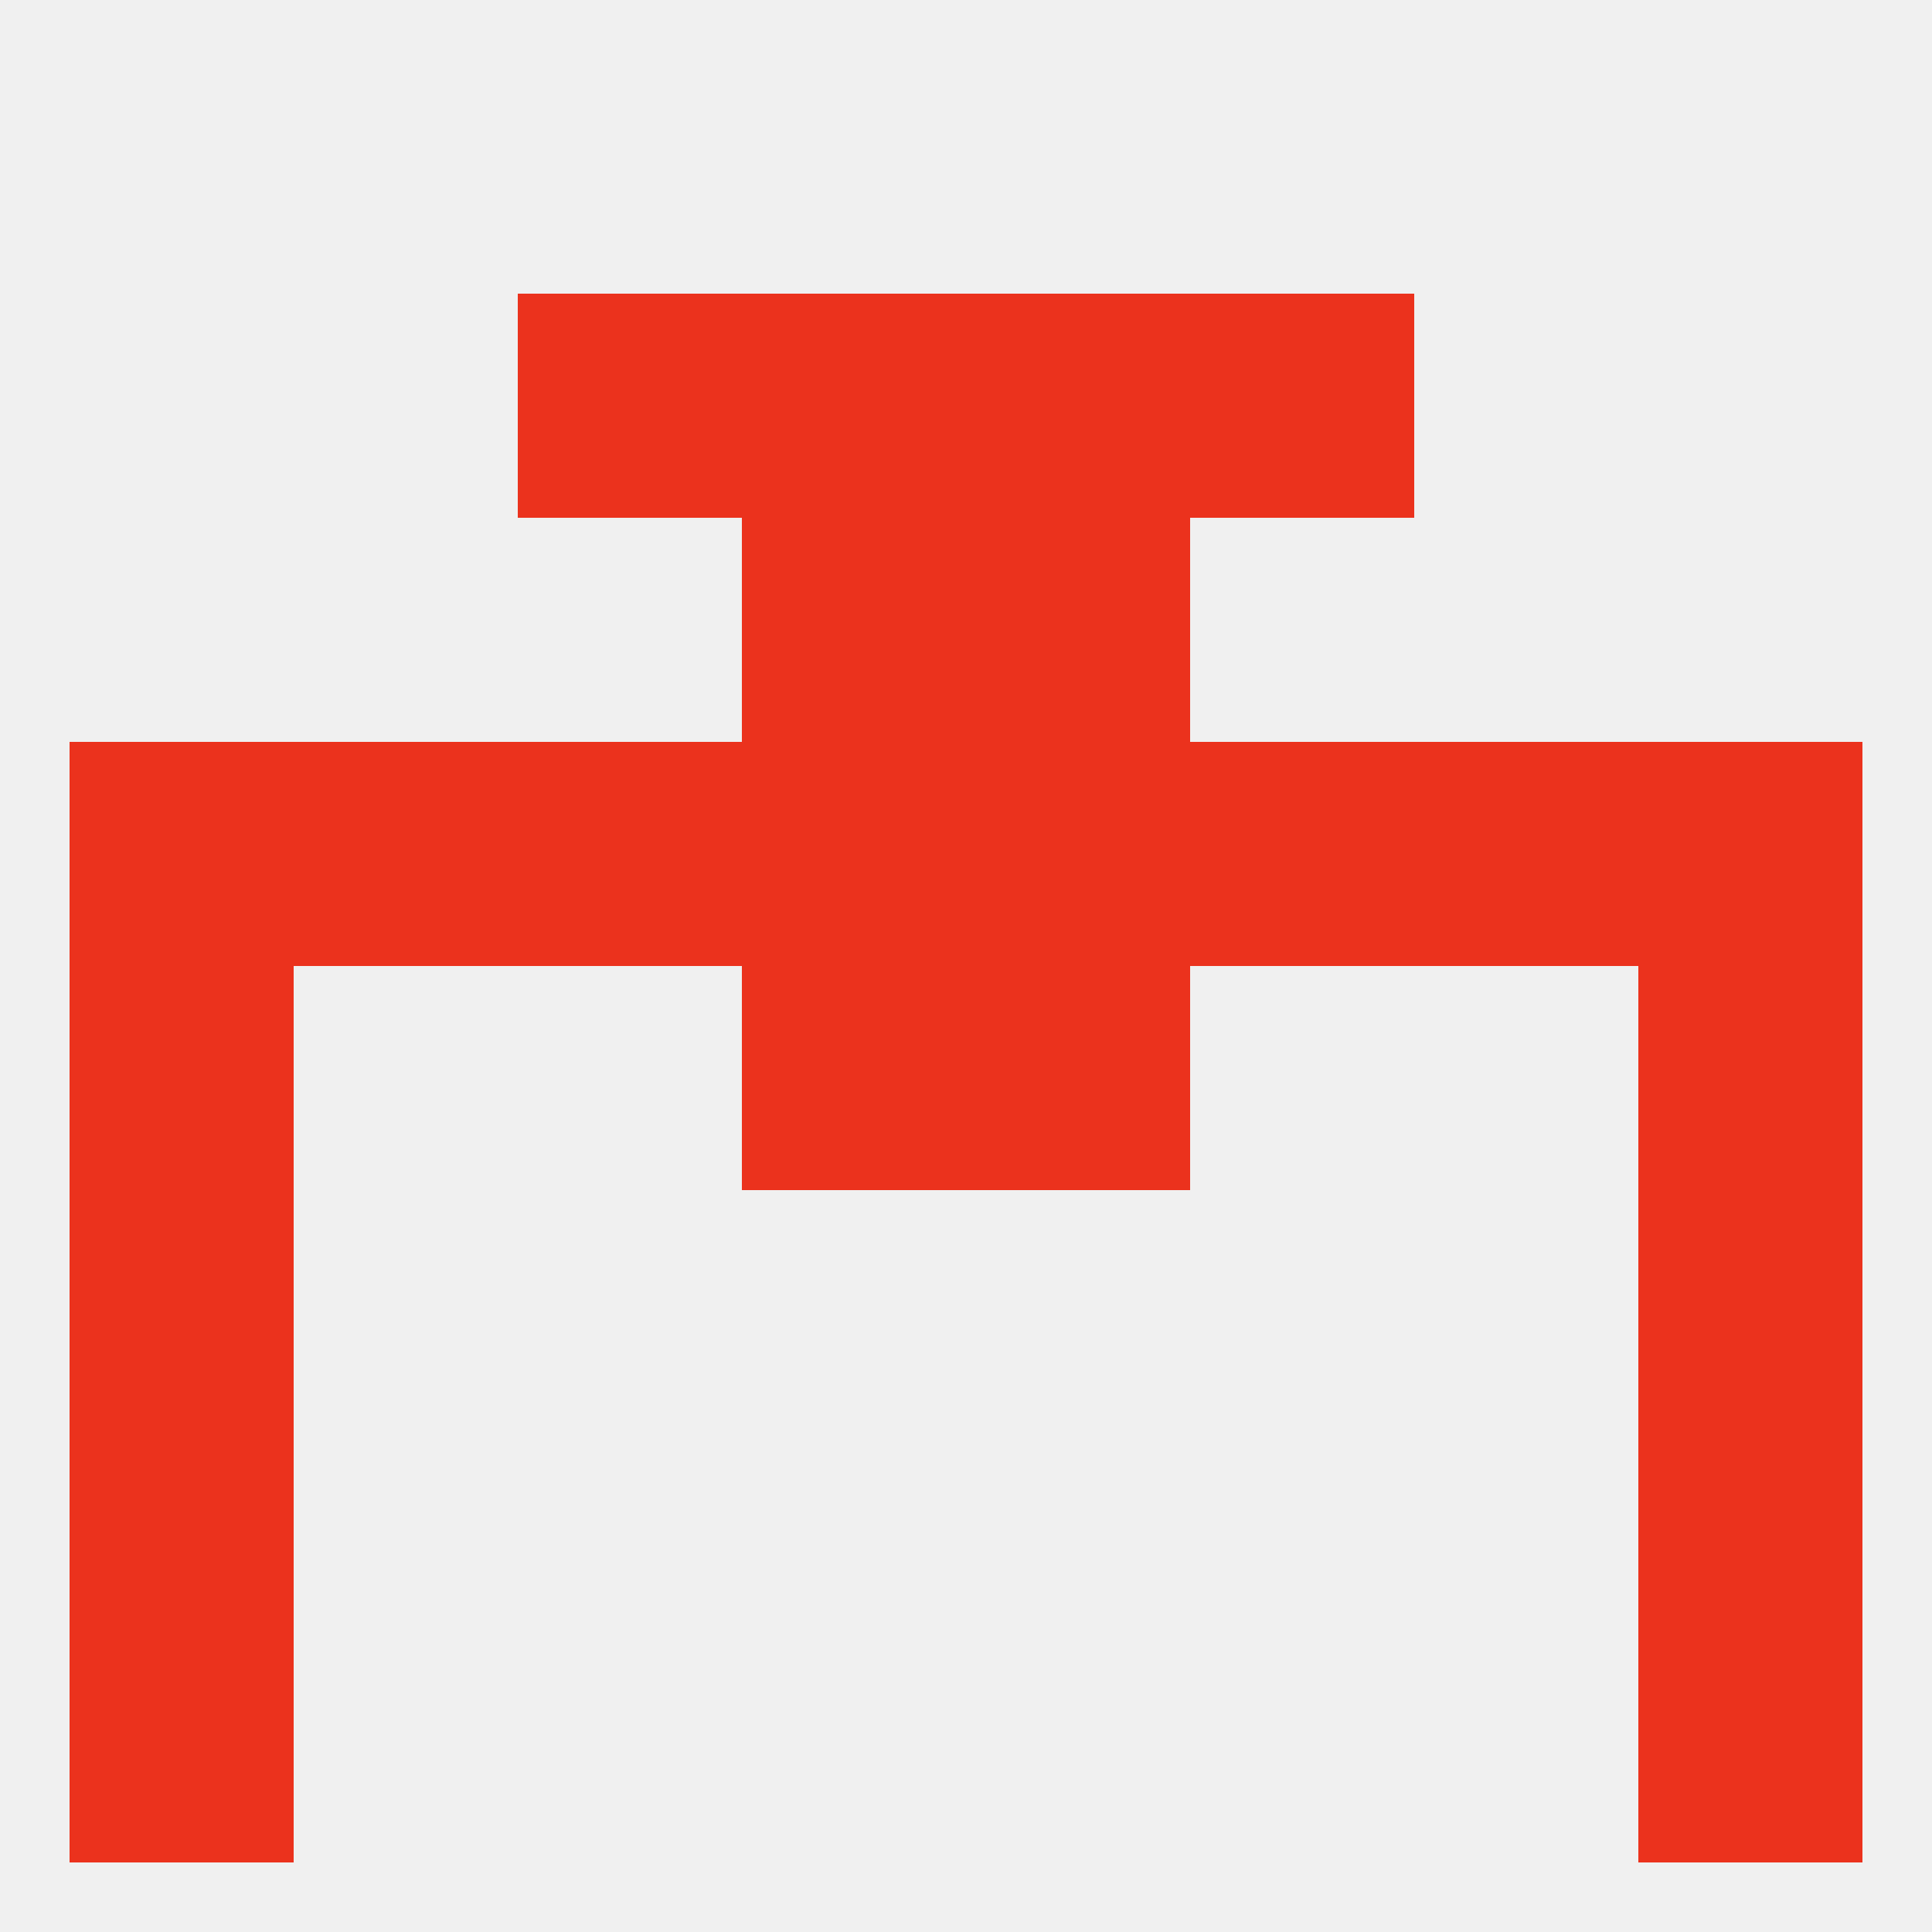
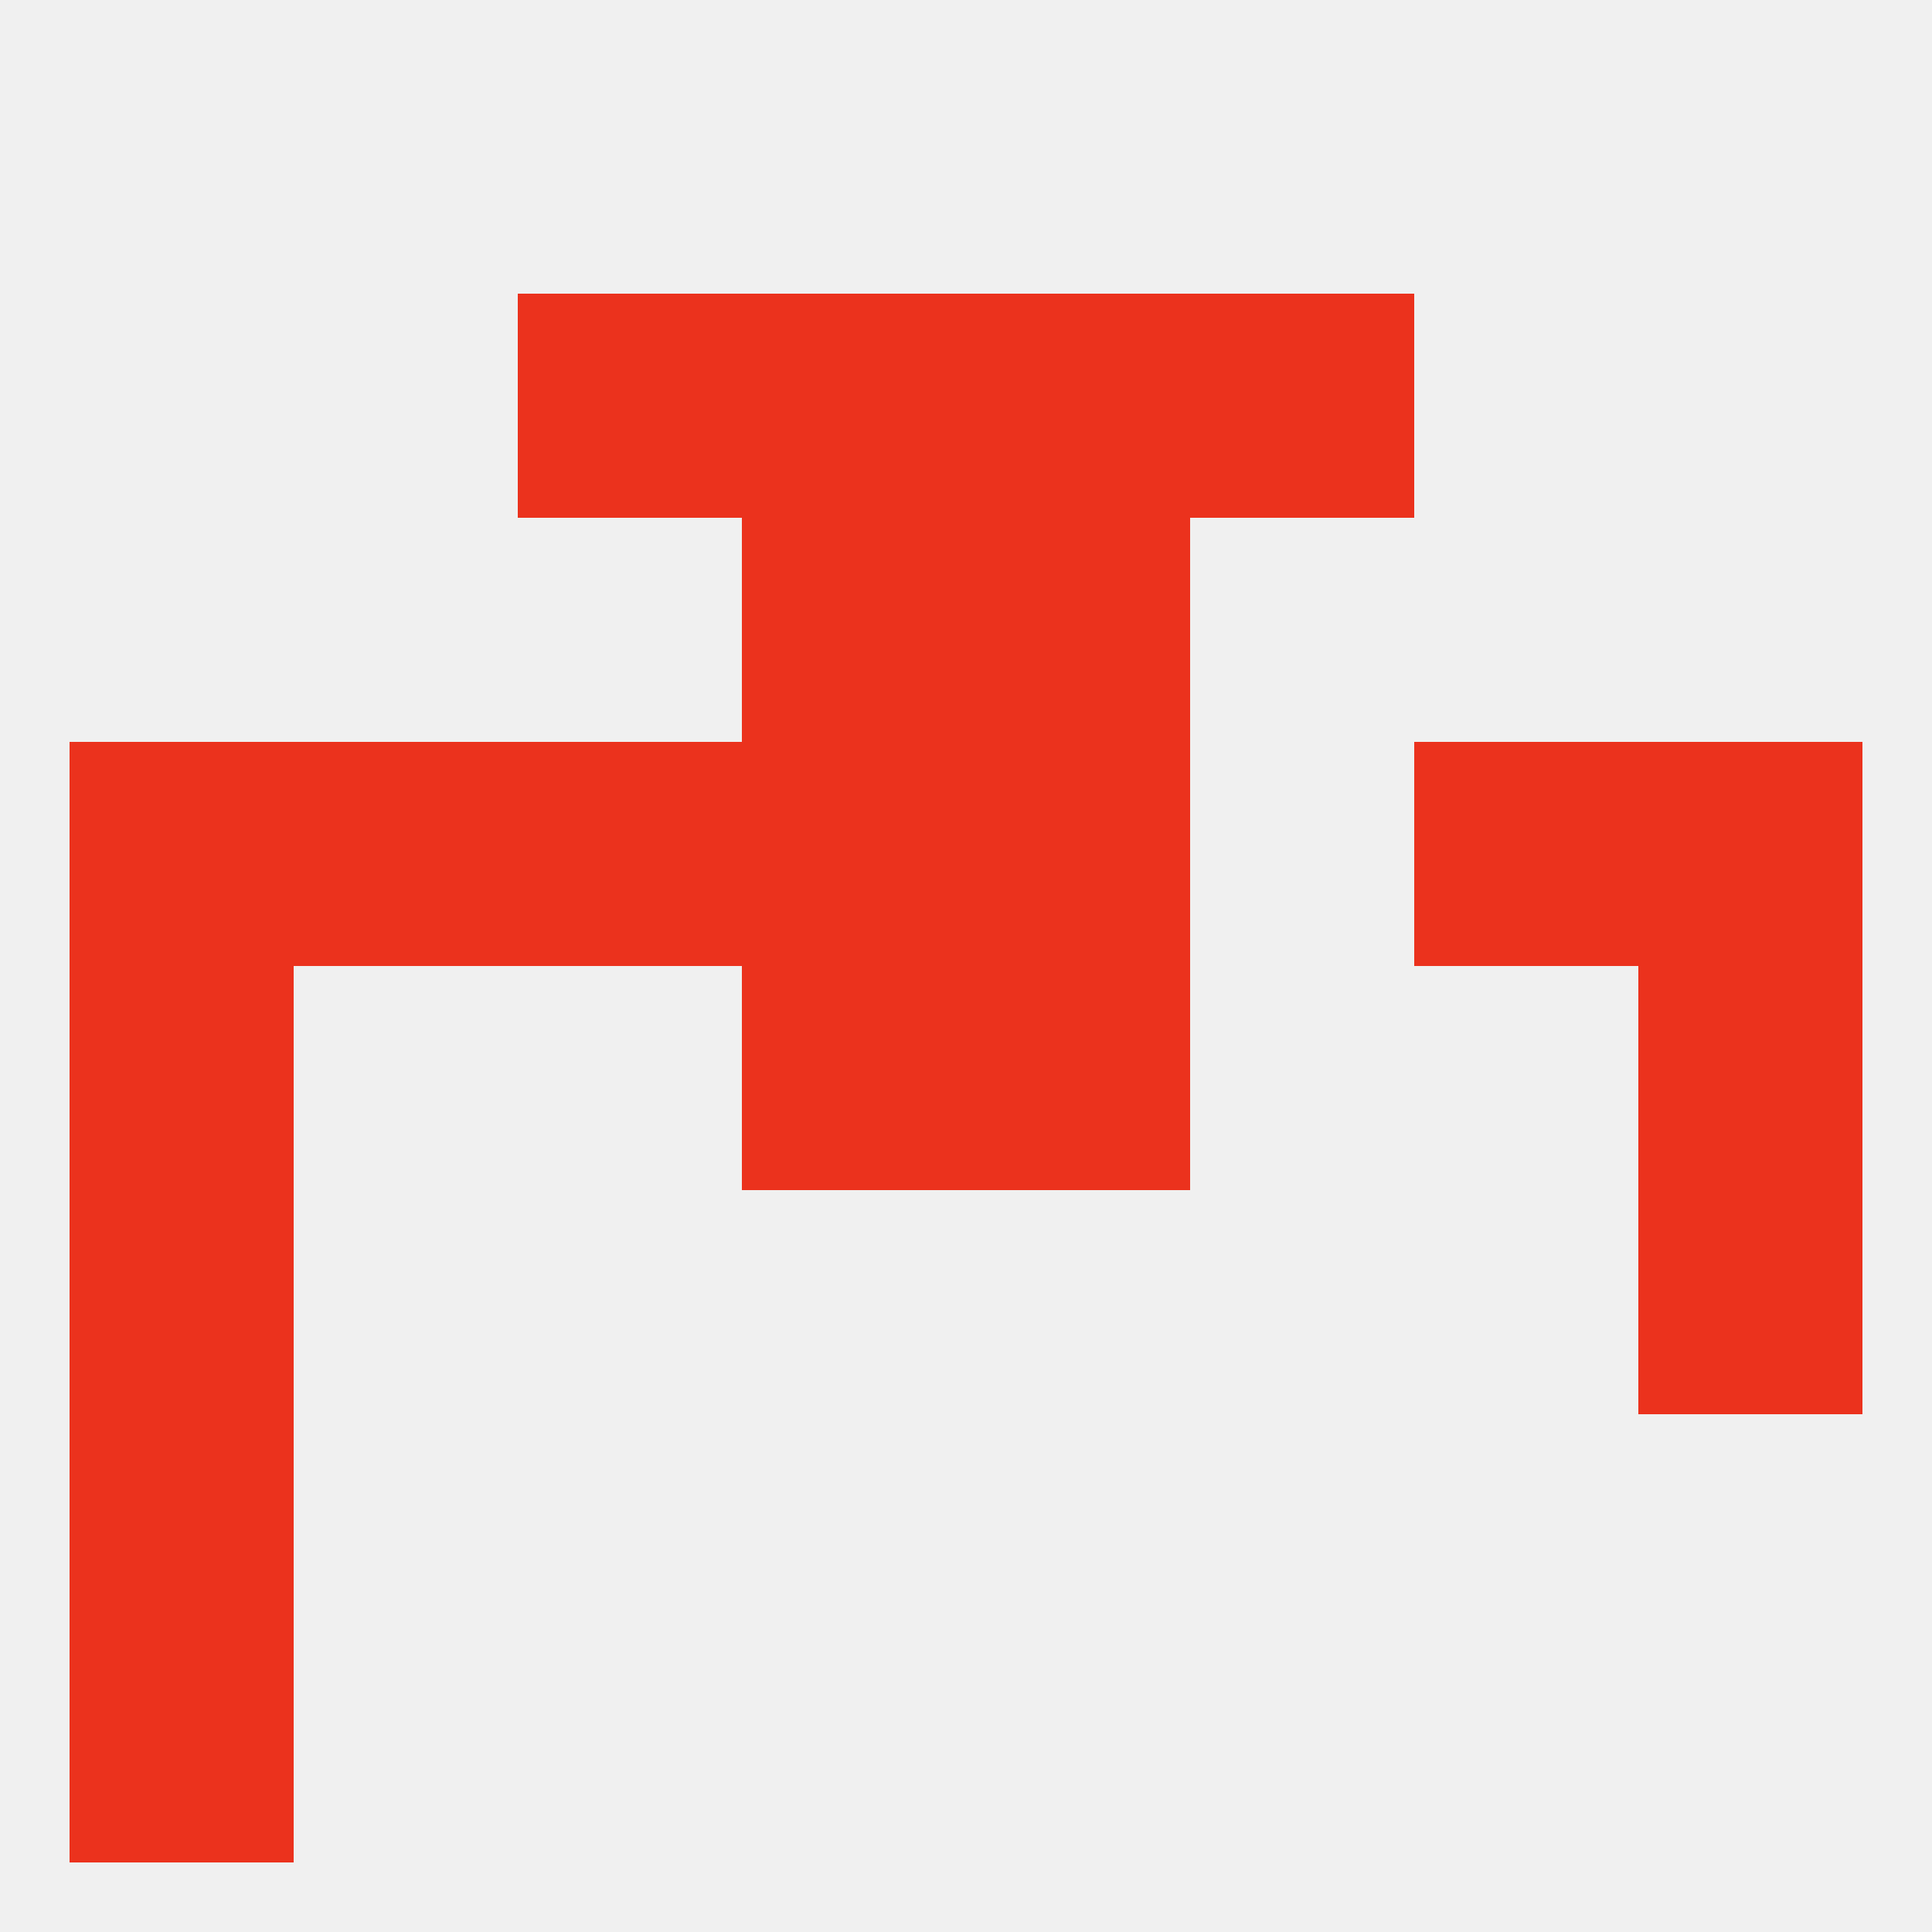
<svg xmlns="http://www.w3.org/2000/svg" version="1.1" baseprofile="full" width="250" height="250" viewBox="0 0 250 250">
  <rect width="100%" height="100%" fill="rgba(240,240,240,255)" />
  <rect x="96" y="67" width="29" height="29" fill="rgba(235,50,29,255)" />
  <rect x="125" y="67" width="29" height="29" fill="rgba(235,50,29,255)" />
  <rect x="9" y="125" width="29" height="29" fill="rgba(235,50,29,255)" />
  <rect x="212" y="125" width="29" height="29" fill="rgba(235,50,29,255)" />
  <rect x="96" y="125" width="29" height="29" fill="rgba(235,50,29,255)" />
  <rect x="125" y="125" width="29" height="29" fill="rgba(235,50,29,255)" />
  <rect x="9" y="154" width="29" height="29" fill="rgba(235,50,29,255)" />
  <rect x="212" y="154" width="29" height="29" fill="rgba(235,50,29,255)" />
  <rect x="9" y="183" width="29" height="29" fill="rgba(235,50,29,255)" />
-   <rect x="212" y="183" width="29" height="29" fill="rgba(235,50,29,255)" />
  <rect x="9" y="212" width="29" height="29" fill="rgba(235,50,29,255)" />
-   <rect x="212" y="212" width="29" height="29" fill="rgba(235,50,29,255)" />
  <rect x="125" y="38" width="29" height="29" fill="rgba(235,50,29,255)" />
  <rect x="67" y="38" width="29" height="29" fill="rgba(235,50,29,255)" />
  <rect x="154" y="38" width="29" height="29" fill="rgba(235,50,29,255)" />
  <rect x="96" y="38" width="29" height="29" fill="rgba(235,50,29,255)" />
  <rect x="67" y="96" width="29" height="29" fill="rgba(235,50,29,255)" />
-   <rect x="154" y="96" width="29" height="29" fill="rgba(235,50,29,255)" />
  <rect x="125" y="96" width="29" height="29" fill="rgba(235,50,29,255)" />
  <rect x="212" y="96" width="29" height="29" fill="rgba(235,50,29,255)" />
  <rect x="38" y="96" width="29" height="29" fill="rgba(235,50,29,255)" />
  <rect x="96" y="96" width="29" height="29" fill="rgba(235,50,29,255)" />
  <rect x="9" y="96" width="29" height="29" fill="rgba(235,50,29,255)" />
  <rect x="183" y="96" width="29" height="29" fill="rgba(235,50,29,255)" />
</svg>